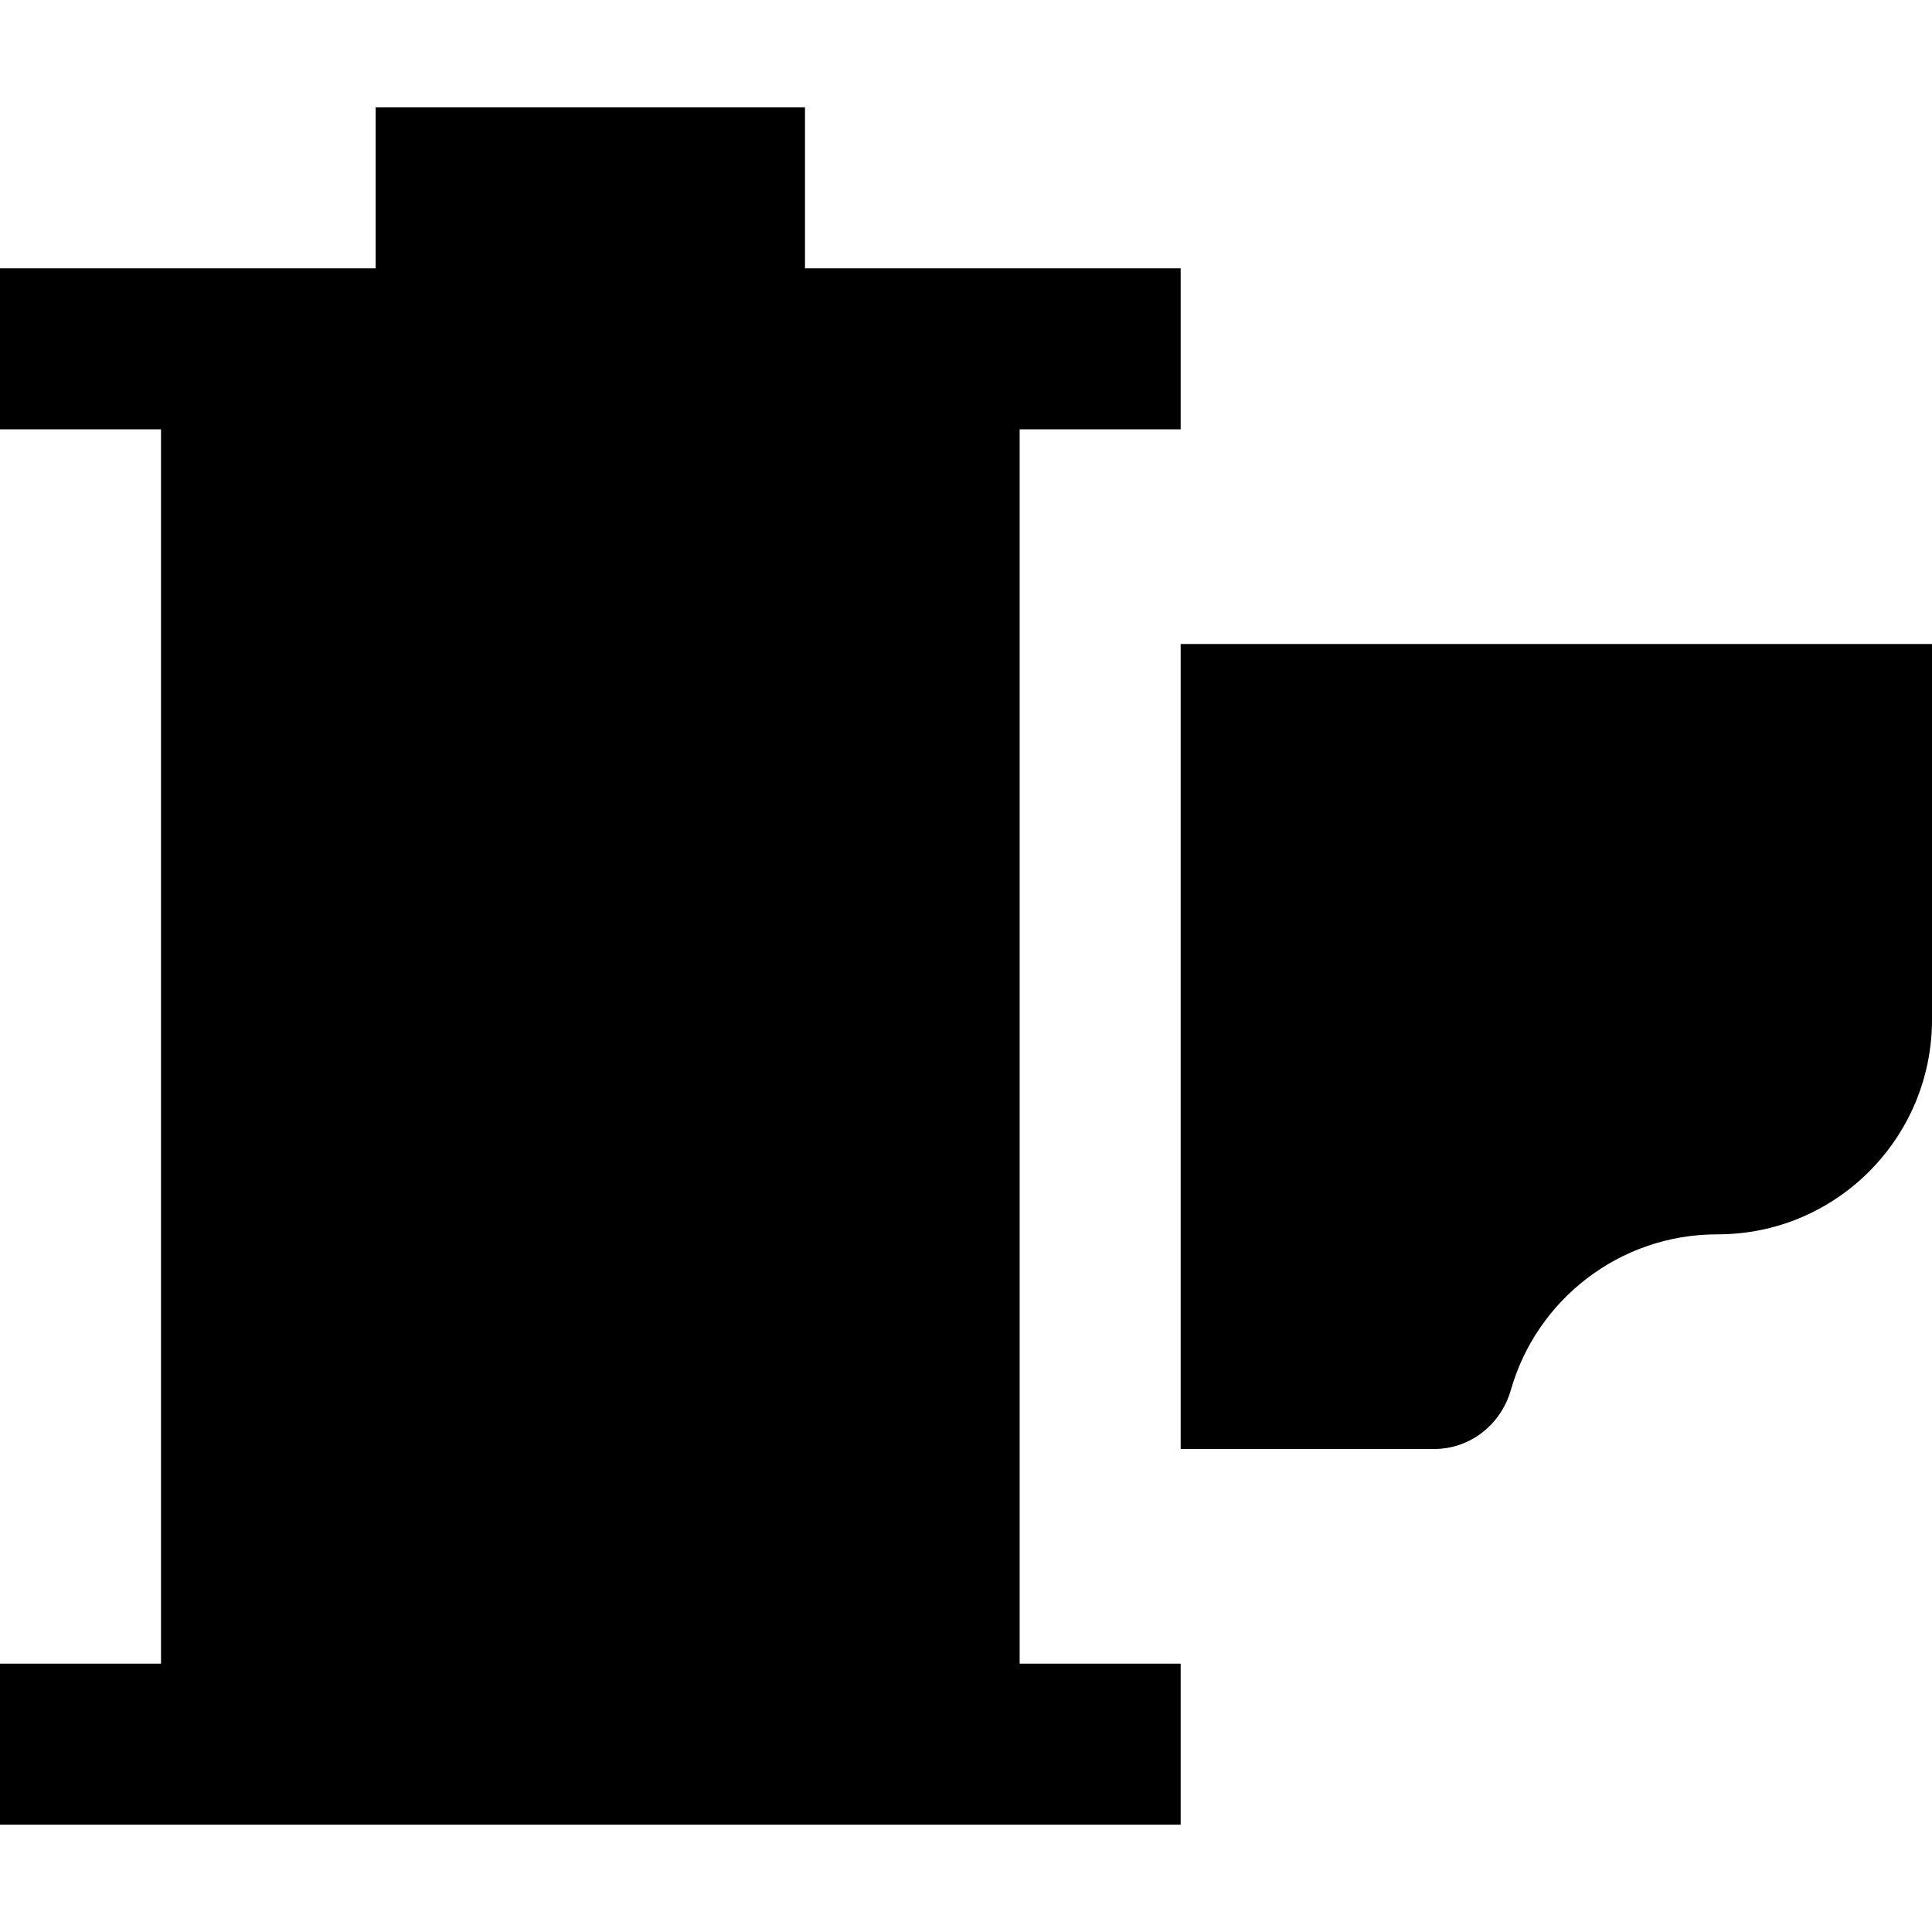
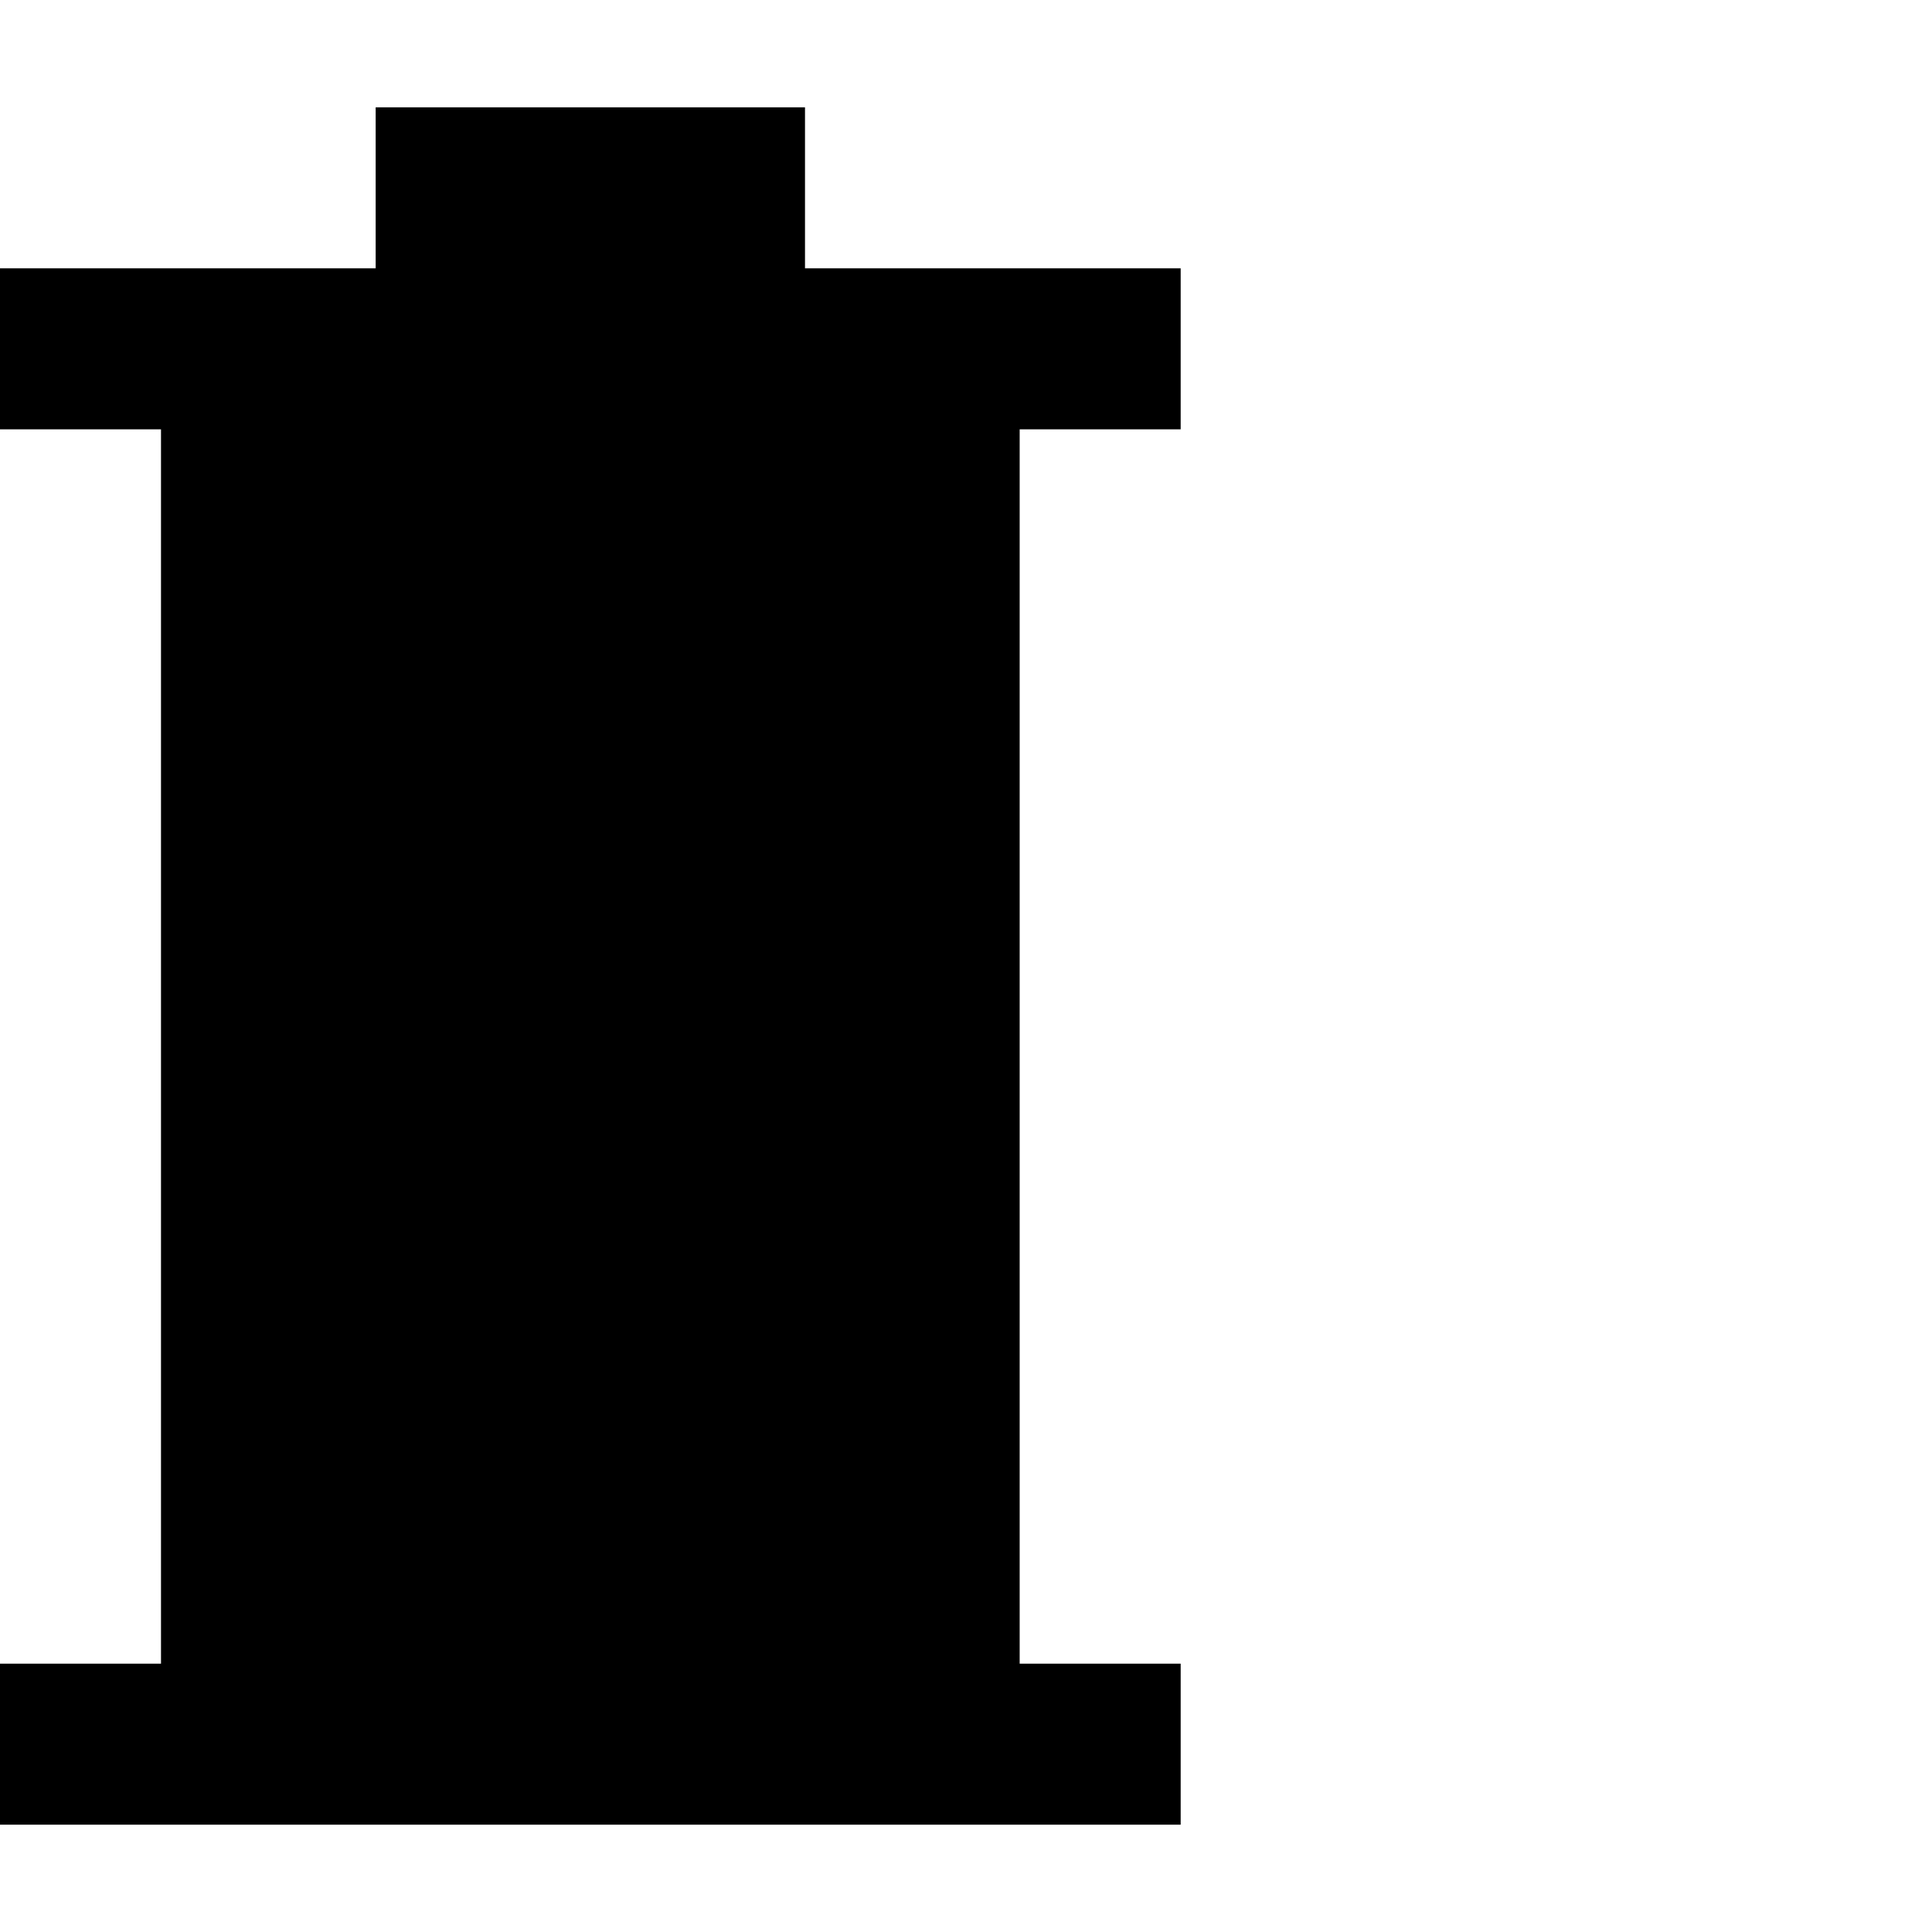
<svg xmlns="http://www.w3.org/2000/svg" fill="#000000" height="800px" width="800px" version="1.1" id="Layer_1" viewBox="0 0 512 512" xml:space="preserve">
  <g>
    <g>
      <g>
        <polygon points="270.222,113.778 312.889,113.778 312.889,71.111 213.333,71.111 213.333,28.444 99.556,28.444 99.556,71.111      0,71.111 0,113.778 42.667,113.778 42.667,440.889 0,440.889 0,483.556 312.889,483.556 312.889,440.889 270.222,440.889    " />
-         <path d="M312.889,170.667V384h67.186c9.543,0,17.708-6.478,20.325-15.656c6.795-23.834,28.727-41.256,54.763-41.233     c31.4,0.027,56.838-25.489,56.838-56.889v-99.556H312.889z" />
      </g>
    </g>
  </g>
</svg>